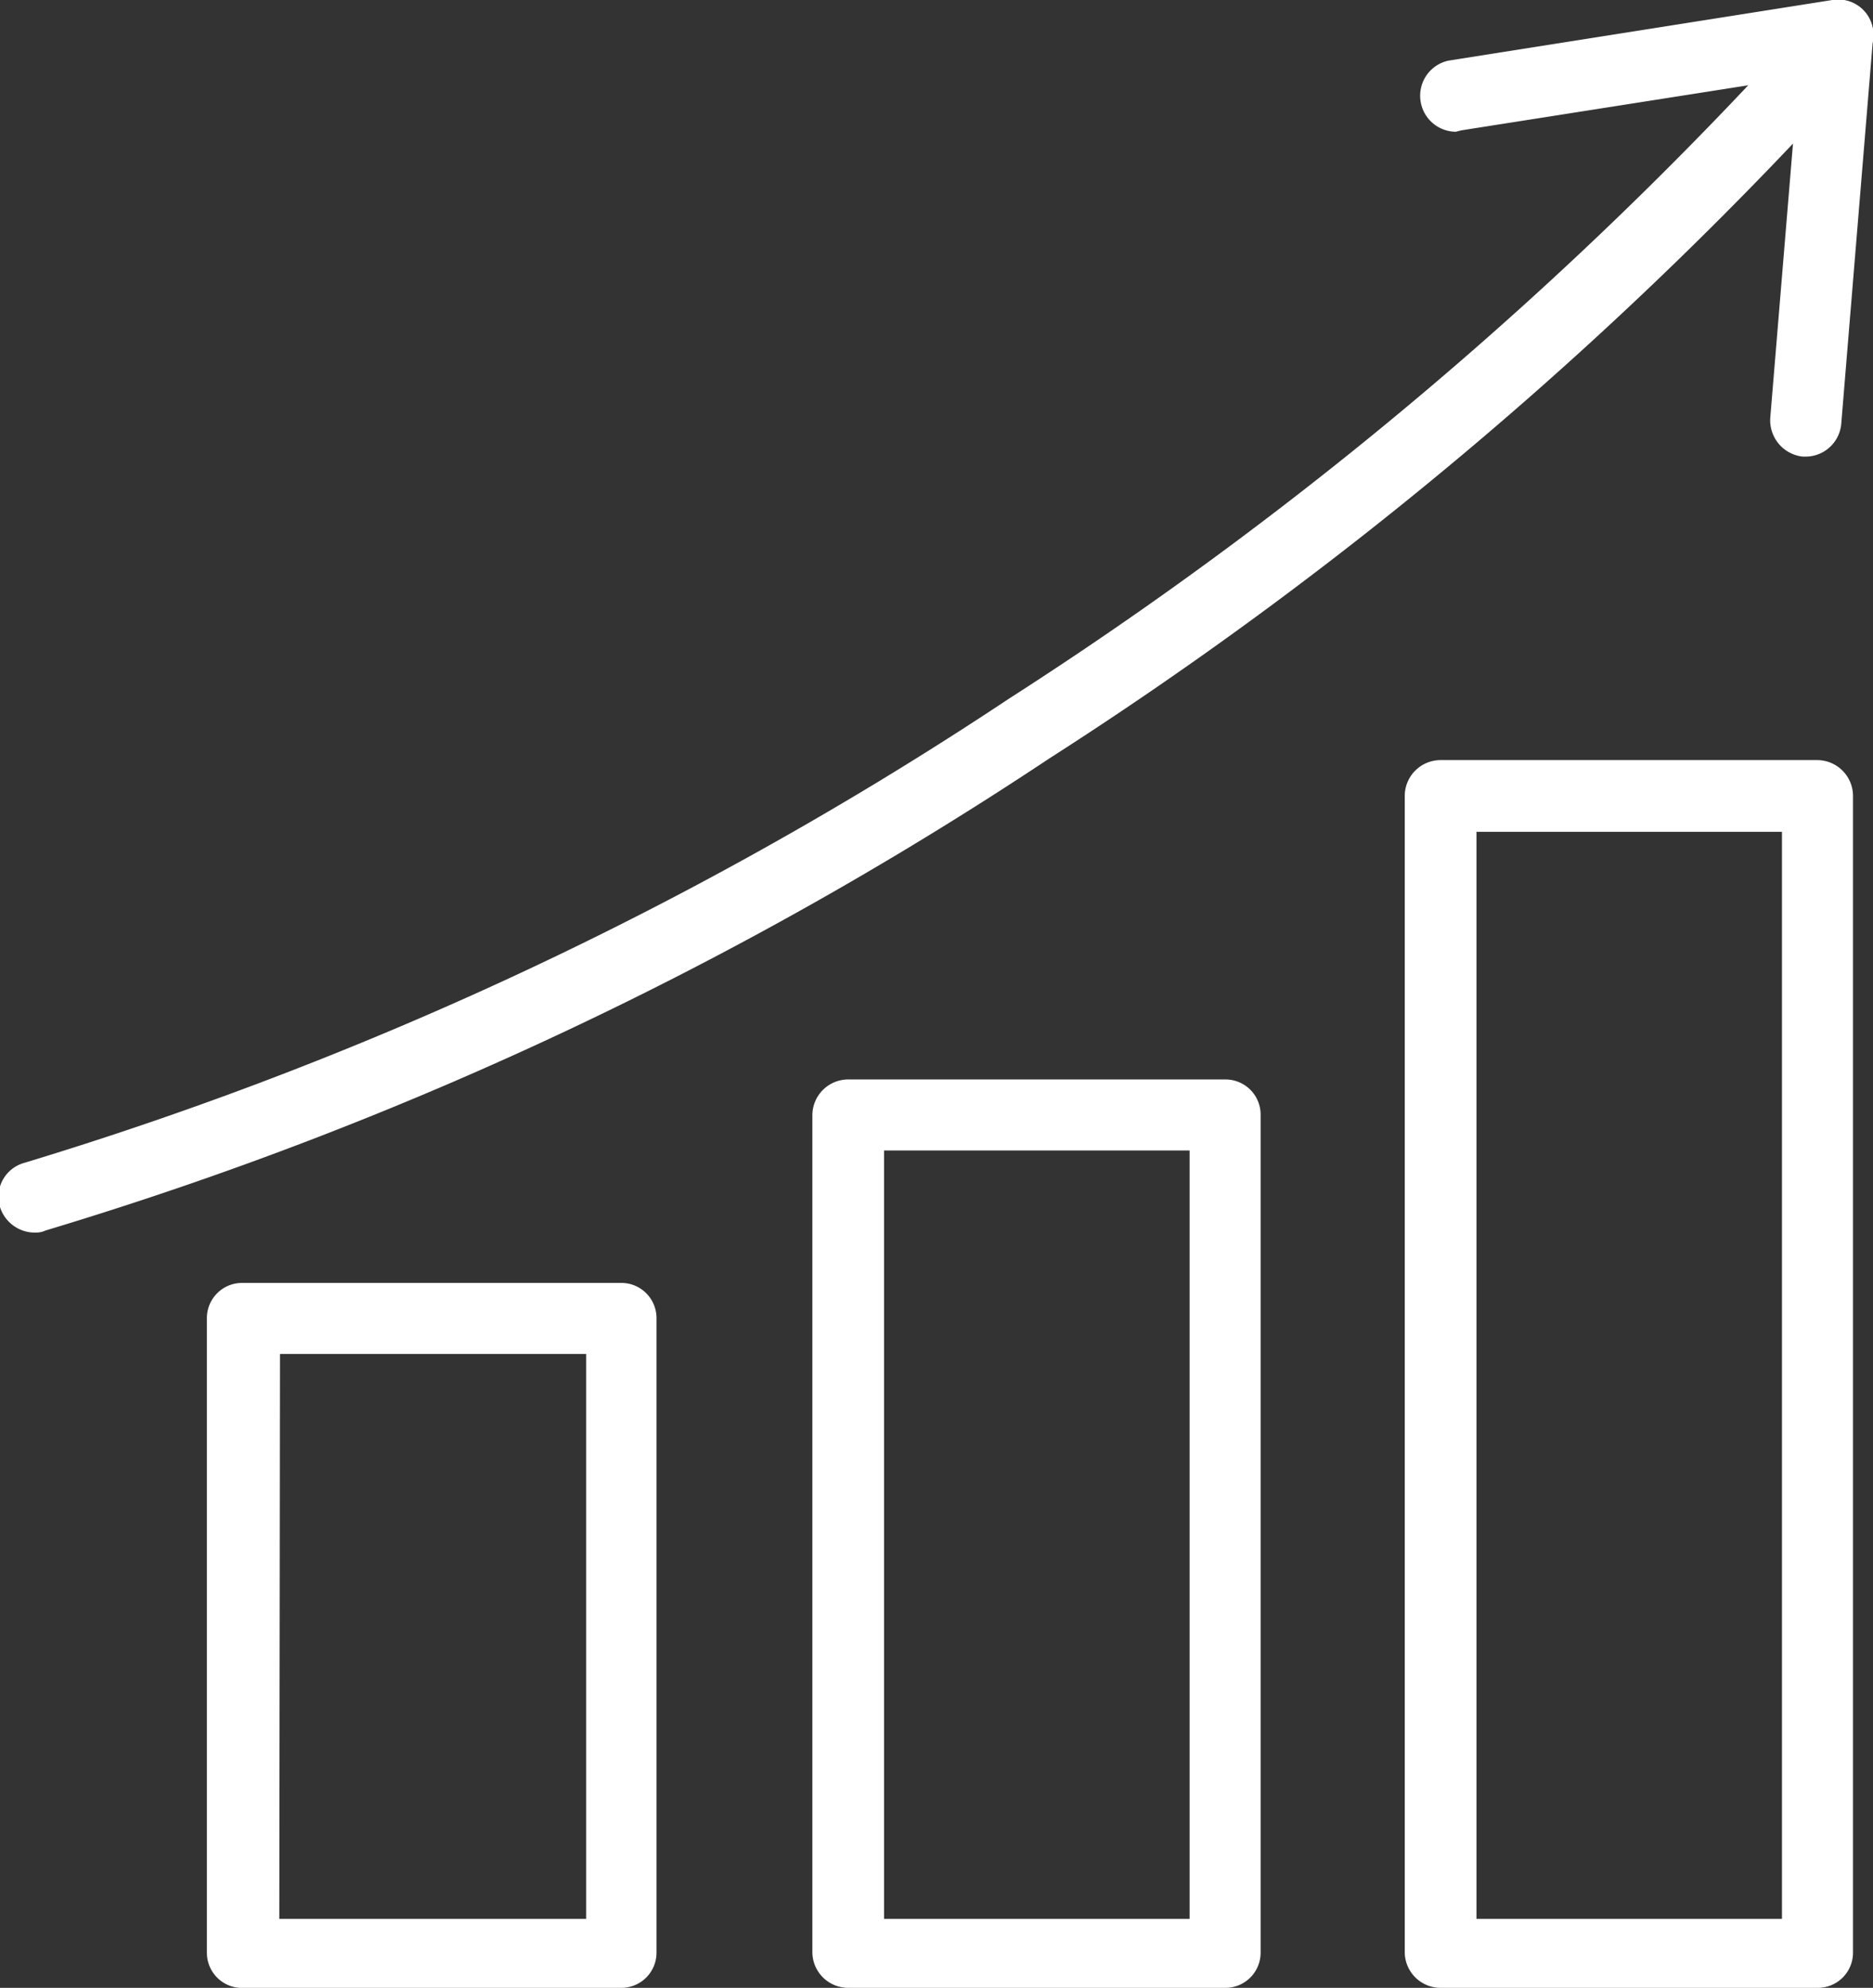
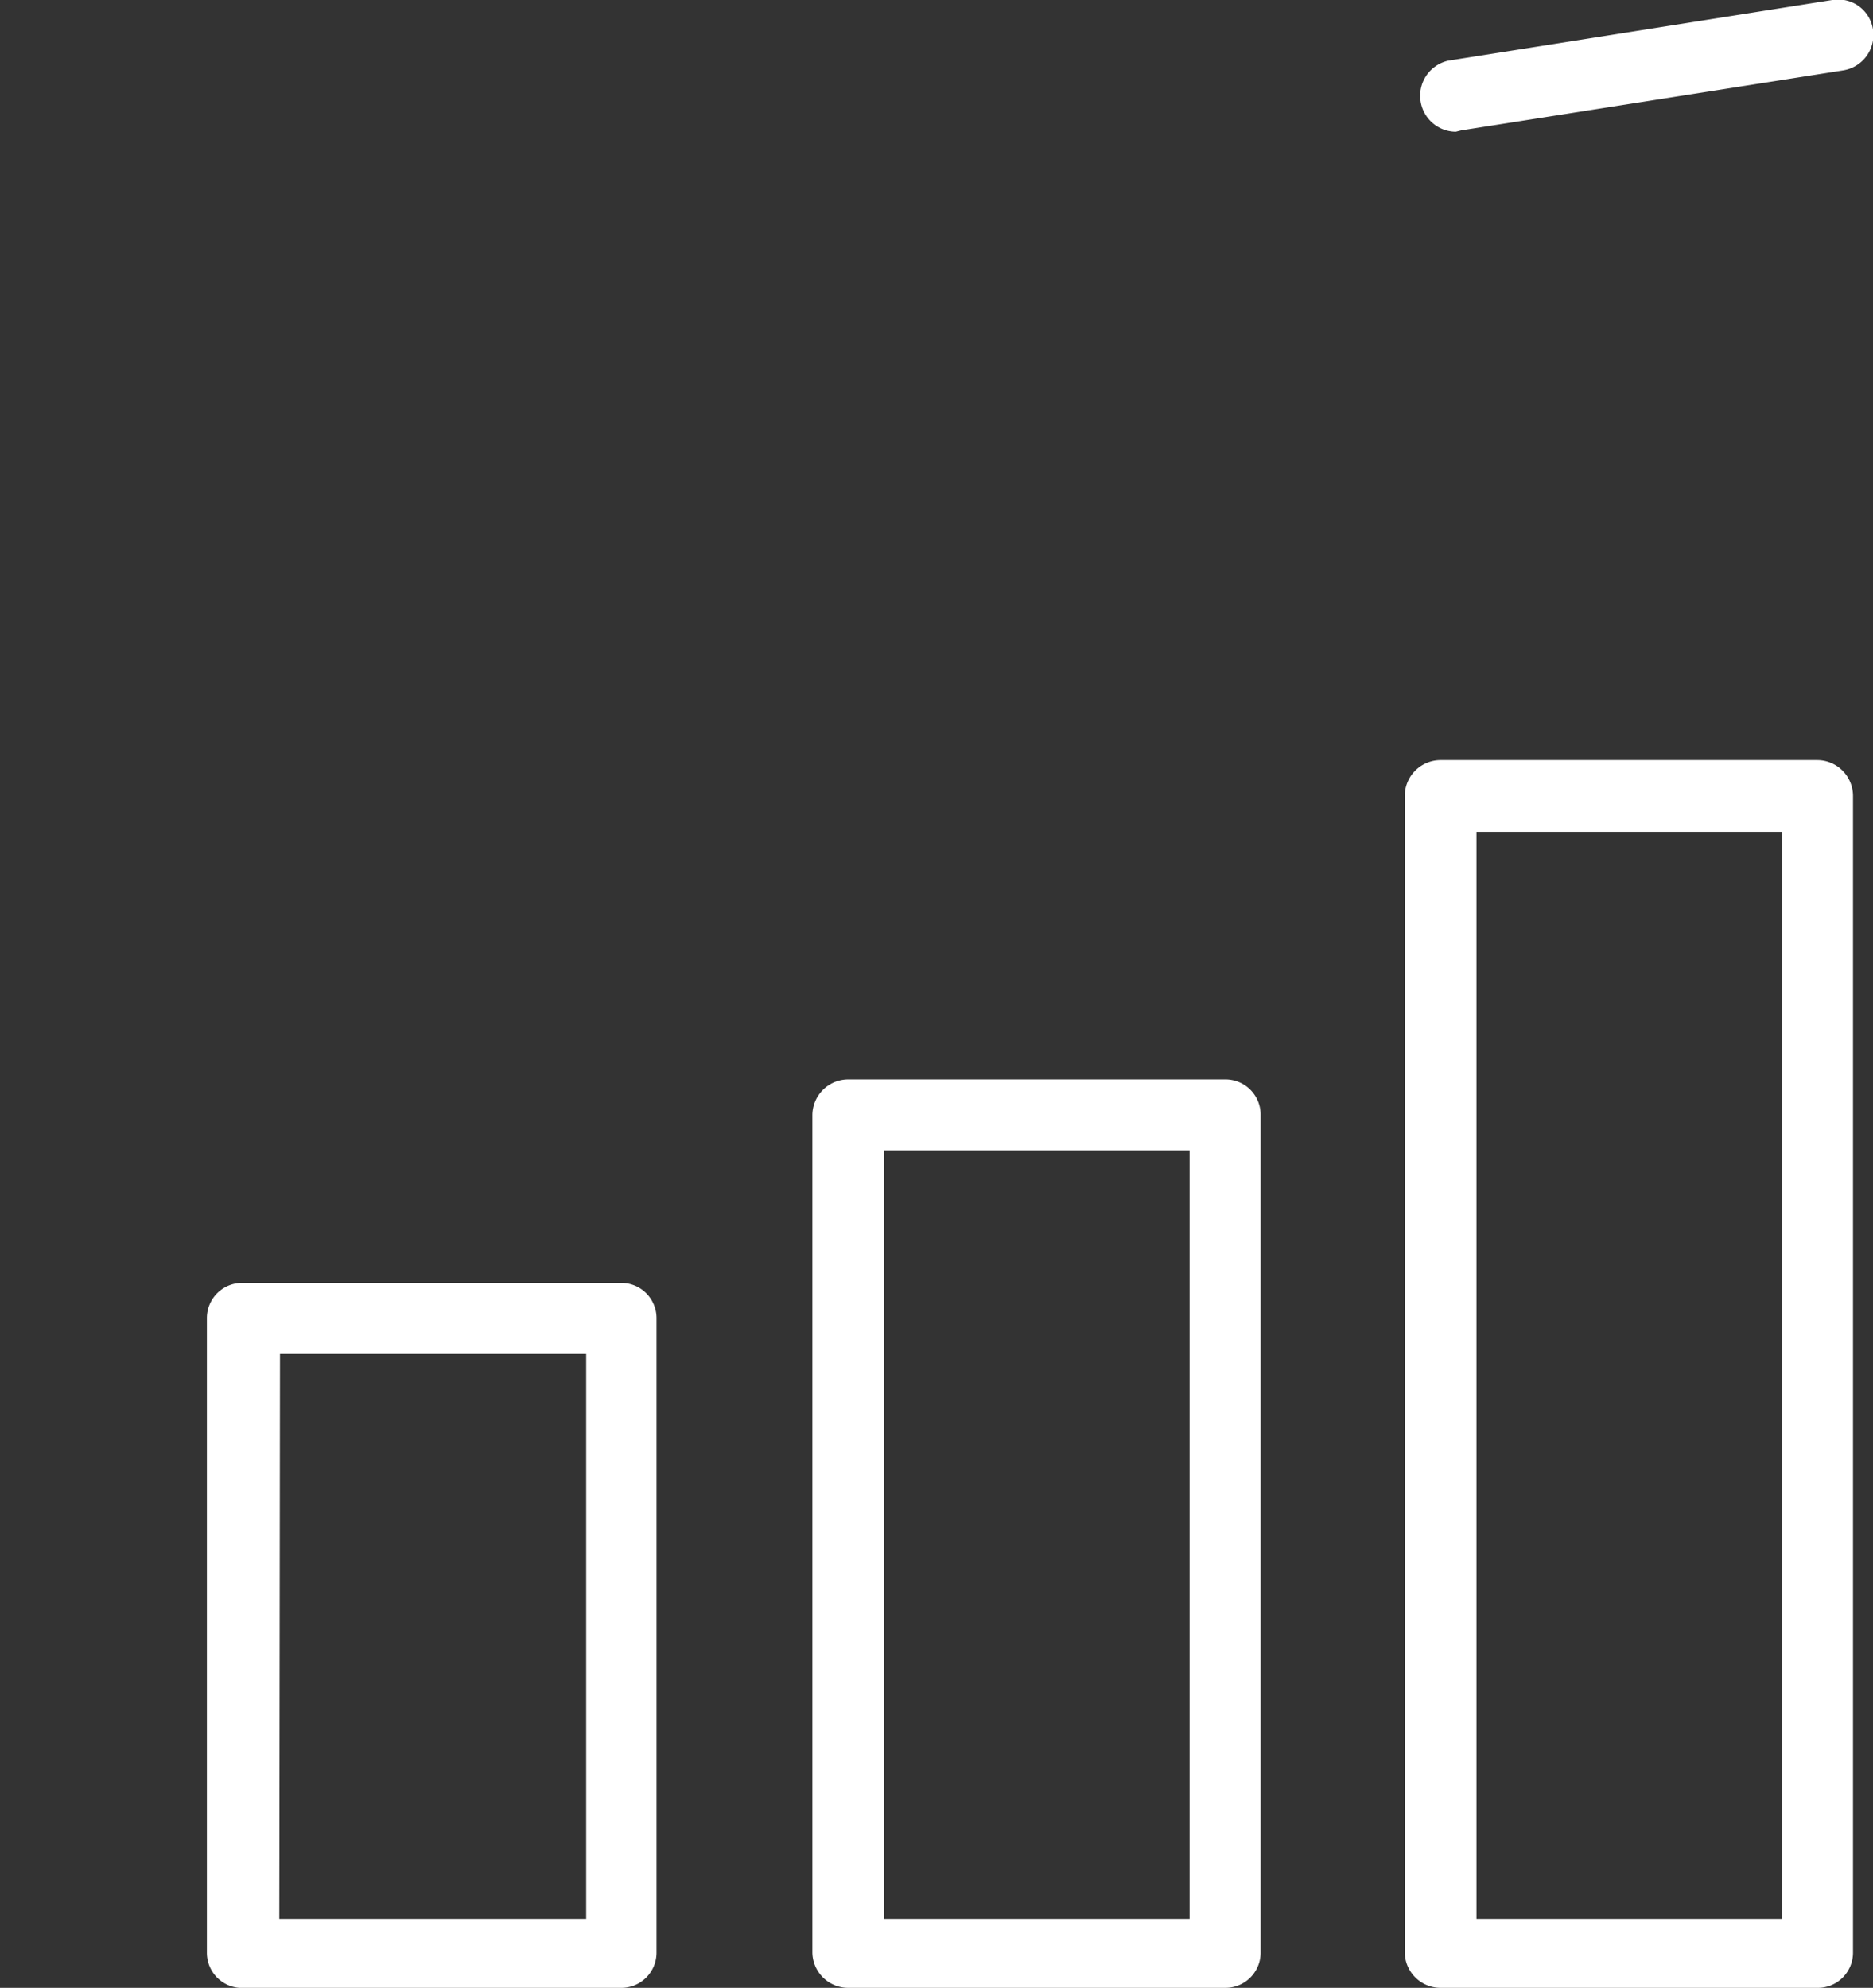
<svg xmlns="http://www.w3.org/2000/svg" viewBox="0 0 27.16 28.82">
  <rect x="0" y="0" width="27.16" height="28.82" fill="#333333" stroke="none" />
  <defs>
    <style>.cls-1{fill:#fff}</style>
  </defs>
  <title>Zasób 3</title>
  <g id="Warstwa_2" data-name="Warstwa 2">
    <g id="Warstwa_1-2" data-name="Warstwa 1">
      <path class="cls-1" d="M9 28.82H3.55a.51.51 0 0 1-.55-.51v-9.2a.51.51 0 0 1 .52-.51H9a.51.51 0 0 1 .52.51v9.2a.51.51 0 0 1-.52.51zm-4.95-1H8.5v-8.19H4.06zM17.77 28.82H12.3a.52.52 0 0 1-.52-.51V16.17a.52.52 0 0 1 .52-.52h5.47a.51.51 0 0 1 .51.52v12.14a.51.51 0 0 1-.51.51zm-4.95-1h4.43V16.68h-4.43zM26.35 28.82h-5.46a.52.52 0 0 1-.52-.51V11.54a.52.52 0 0 1 .52-.52h5.46a.52.52 0 0 1 .52.52v16.77a.51.51 0 0 1-.52.51zm-4.94-1h4.43V12.06h-4.43zM21.11 1.91a.52.52 0 0 1-.51-.44.52.52 0 0 1 .4-.59L26.57 0a.51.51 0 0 1 .59.43.52.52 0 0 1-.43.59l-5.54.87z" />
-       <path class="cls-1" d="M26.19 6.62h-.05a.53.53 0 0 1-.47-.56l.46-5.55a.54.54 0 0 1 .56-.51.5.5 0 0 1 .47.56l-.46 5.58a.52.52 0 0 1-.51.48z" />
-       <path class="cls-1" d="M.52 17.87A.53.53 0 0 1 0 17.5a.51.51 0 0 1 .35-.64 54.18 54.18 0 0 0 14.28-6.73A57.1 57.1 0 0 0 26.25.26a.51.51 0 0 1 .73 0A.53.53 0 0 1 27 1a57.88 57.88 0 0 1-11.79 10A54.77 54.77 0 0 1 .66 17.84a.32.32 0 0 1-.14.03z" />
    </g>
  </g>
</svg>